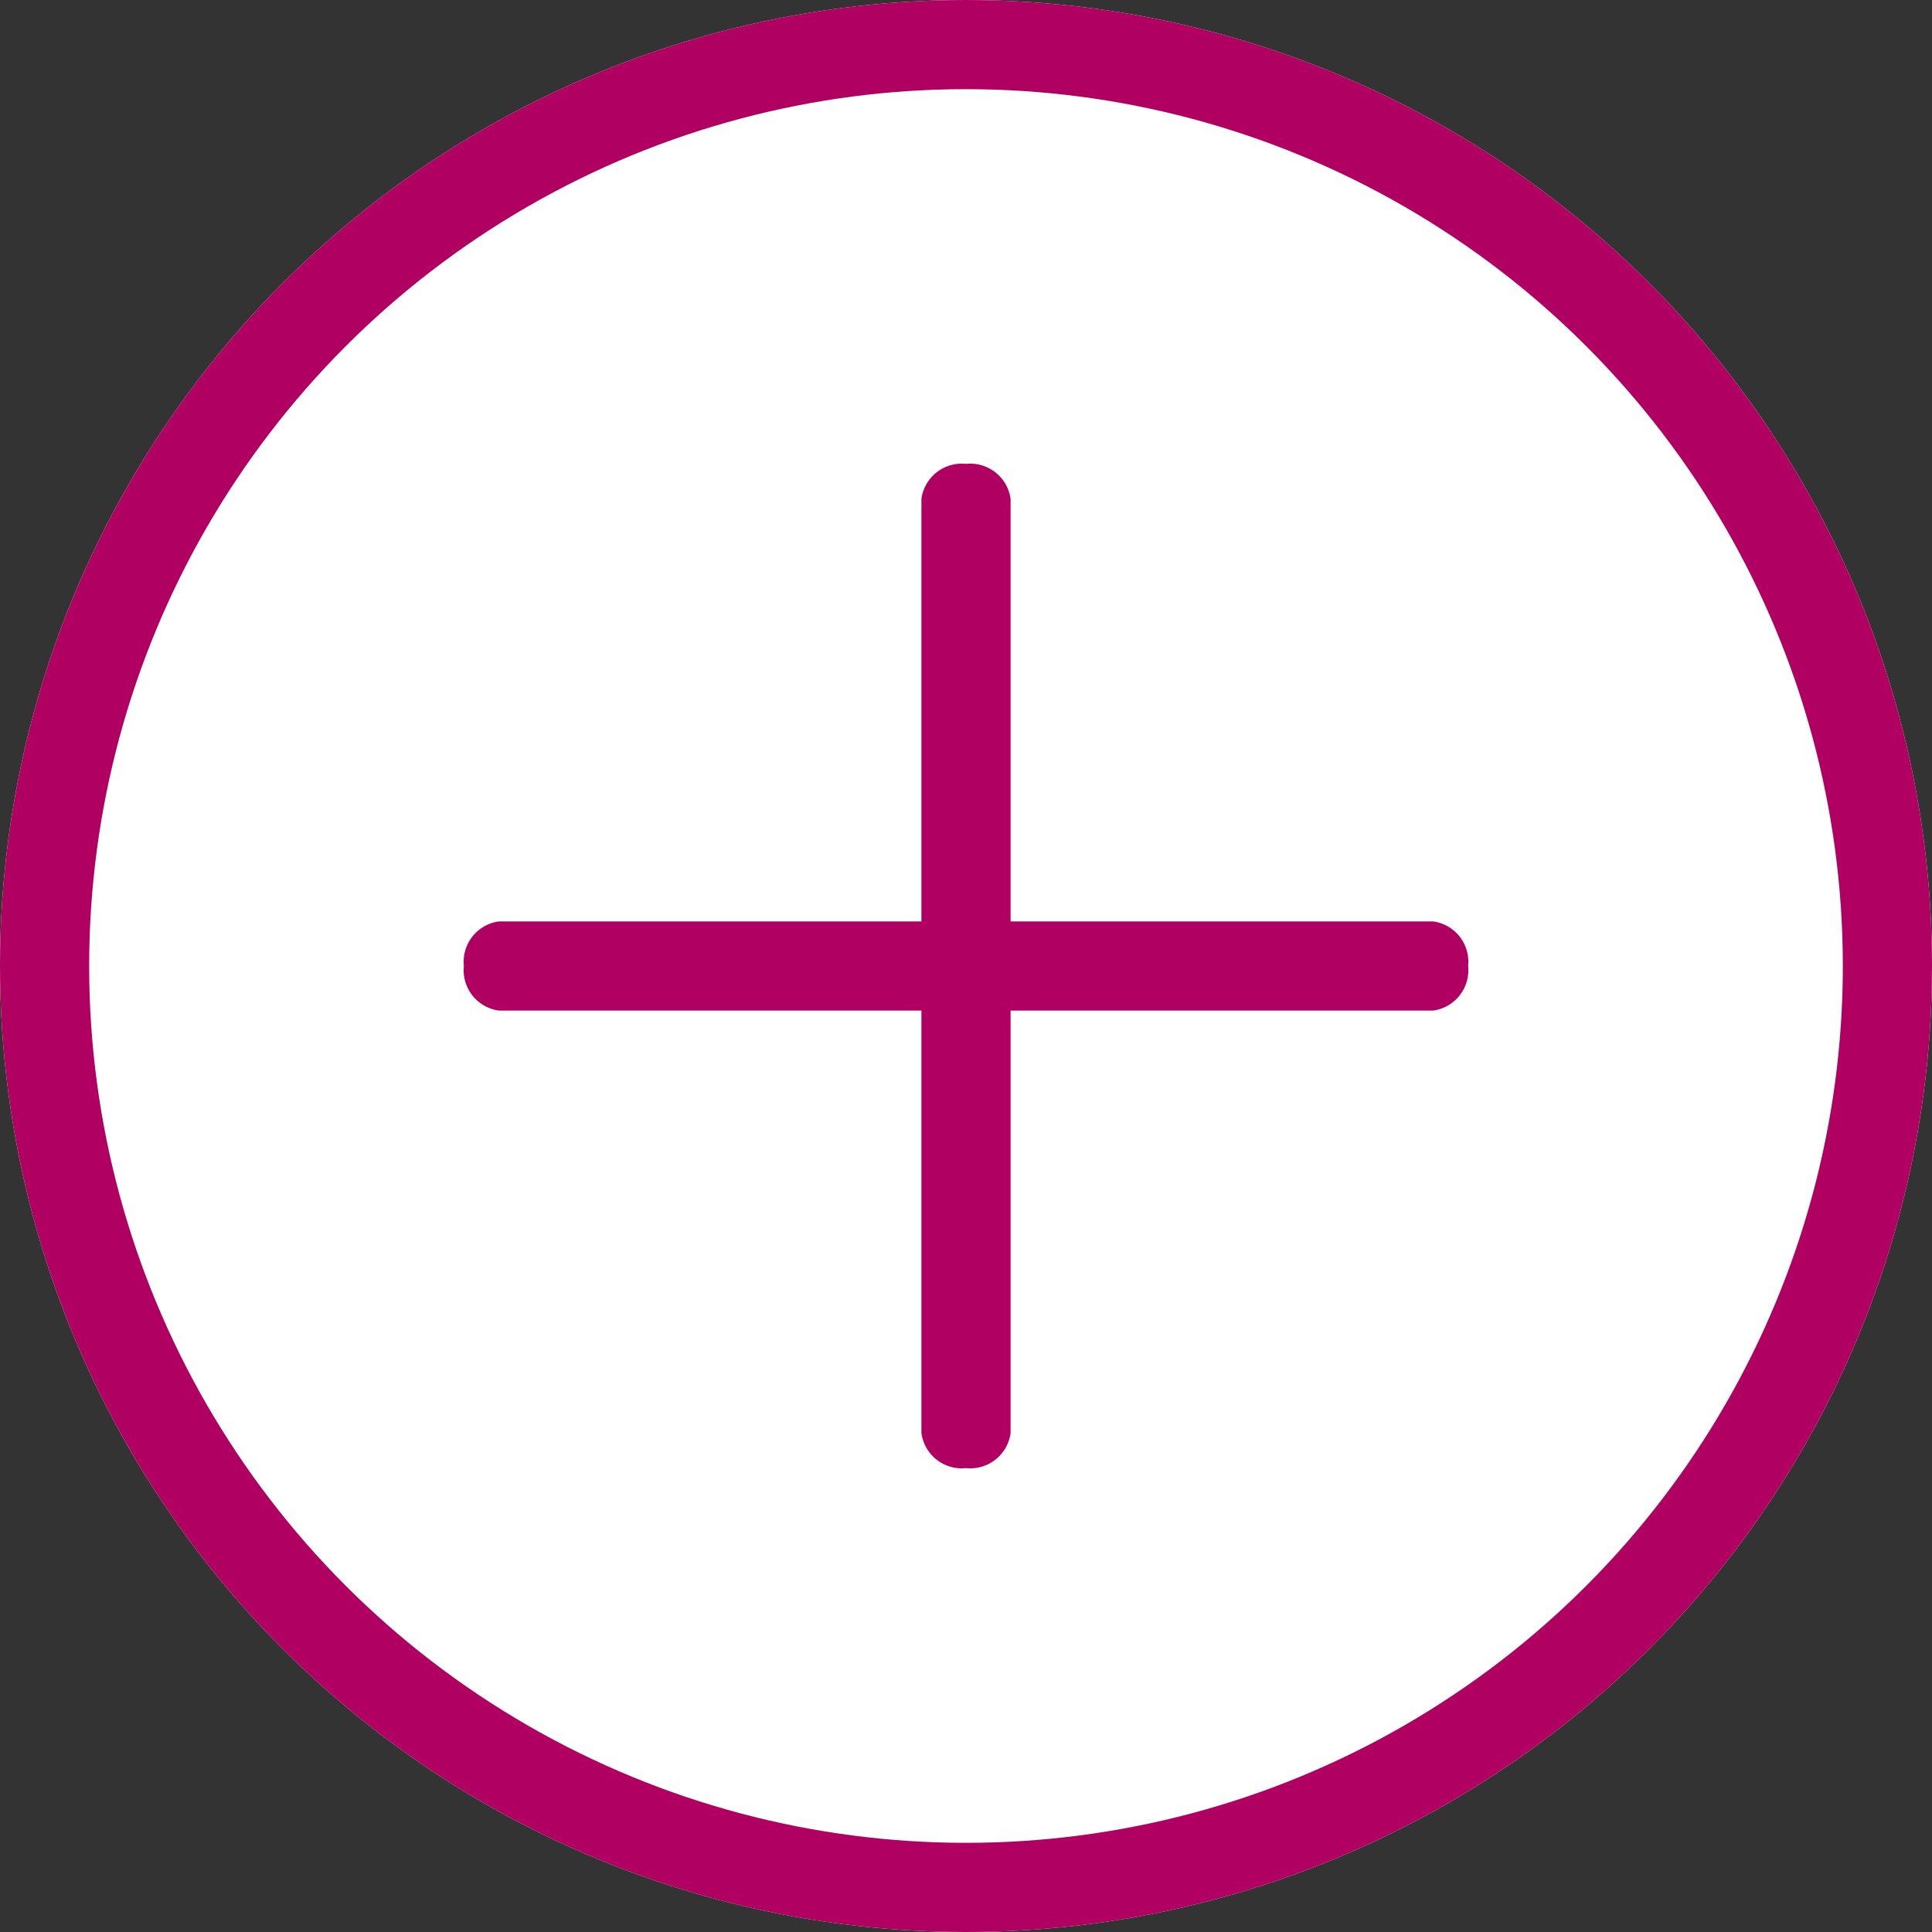
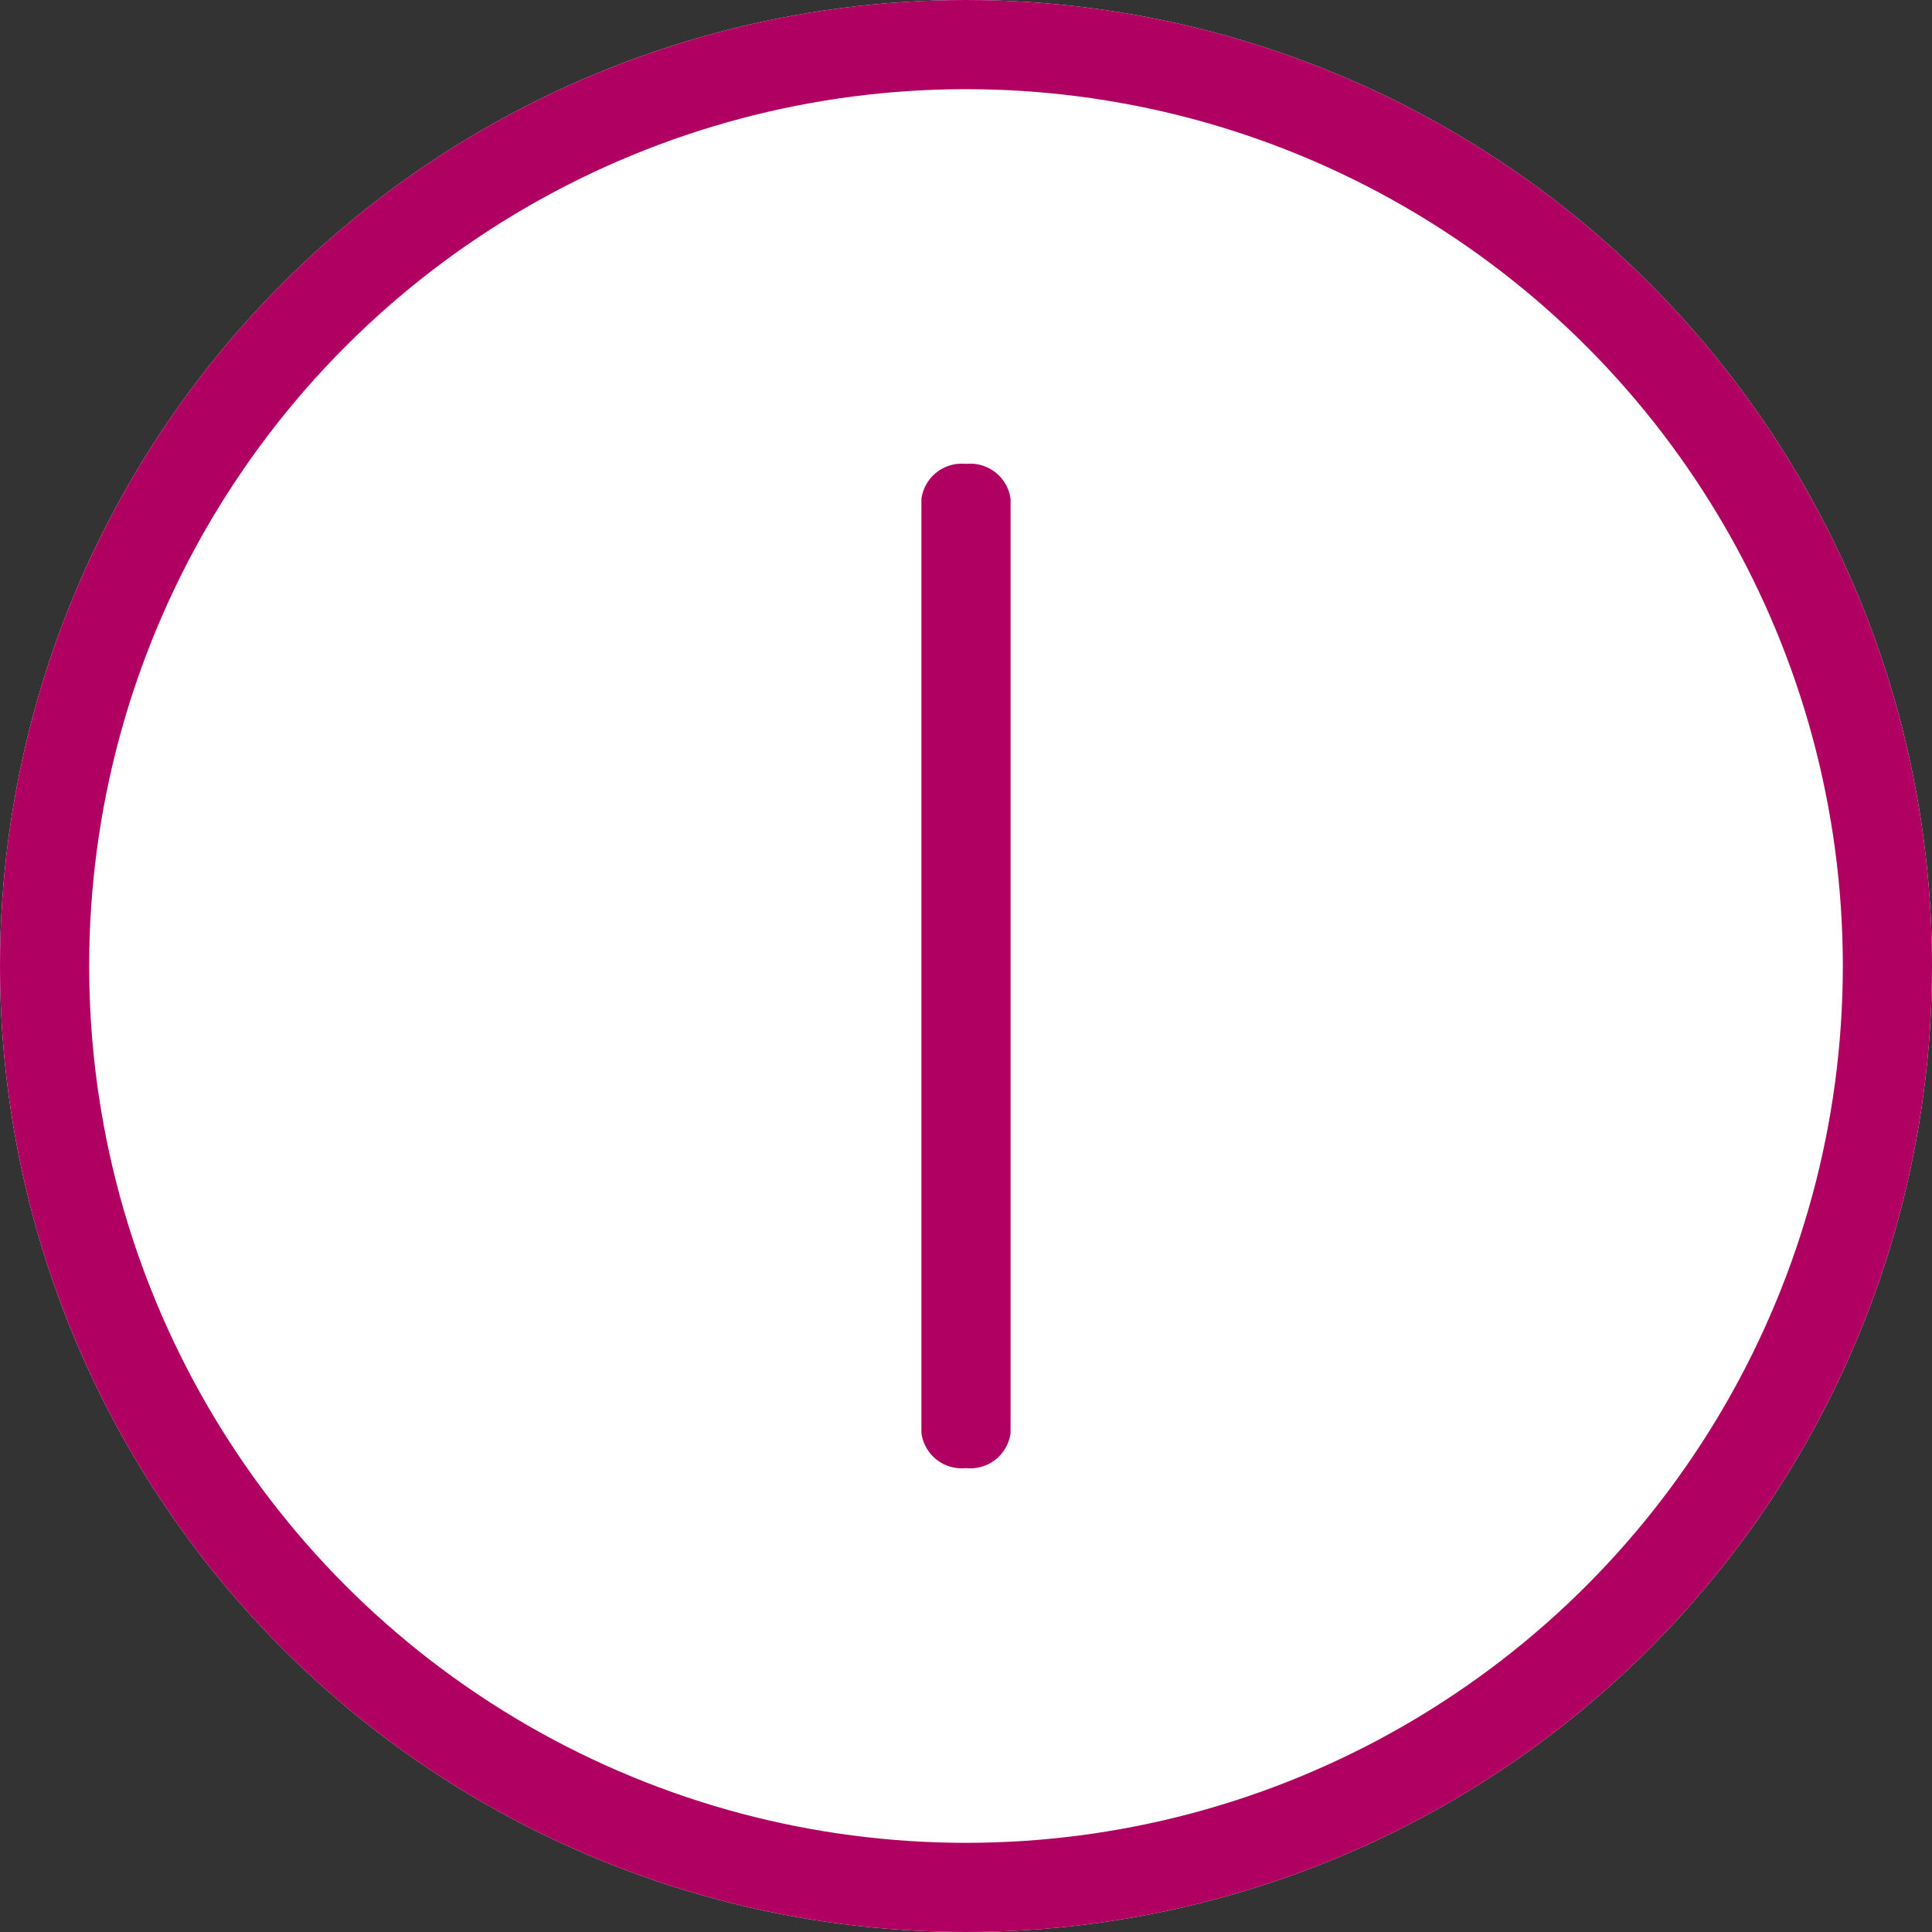
<svg xmlns="http://www.w3.org/2000/svg" id="BTN_sticky" width="65" height="65" viewBox="0 0 65 65">
  <rect x="0" y="0" width="65" height="65" fill="#333333" stroke="none" />
  <g id="Ellipse_339" data-name="Ellipse 339" fill="#fff" stroke="#b00061" stroke-width="3">
    <circle cx="32.5" cy="32.5" r="32.5" stroke="none" />
    <circle cx="32.5" cy="32.5" r="31" fill="none" />
  </g>
  <path id="Line_Vert" data-name="Line Vert" d="M0,32.286a1.369,1.369,0,0,1-1.5-1.179V-.321A1.369,1.369,0,0,1,0-1.5,1.369,1.369,0,0,1,1.5-.321V31.108A1.369,1.369,0,0,1,0,32.286Z" transform="translate(32.5 17.107)" fill="#b00061" />
-   <path id="Line_Horz" data-name="Line Horz" d="M31.108,1.5H-.321A1.369,1.369,0,0,1-1.5,0,1.369,1.369,0,0,1-.321-1.5H31.108A1.369,1.369,0,0,1,32.286,0,1.369,1.369,0,0,1,31.108,1.5Z" transform="translate(17.107 32.5)" fill="#b00061" />
</svg>